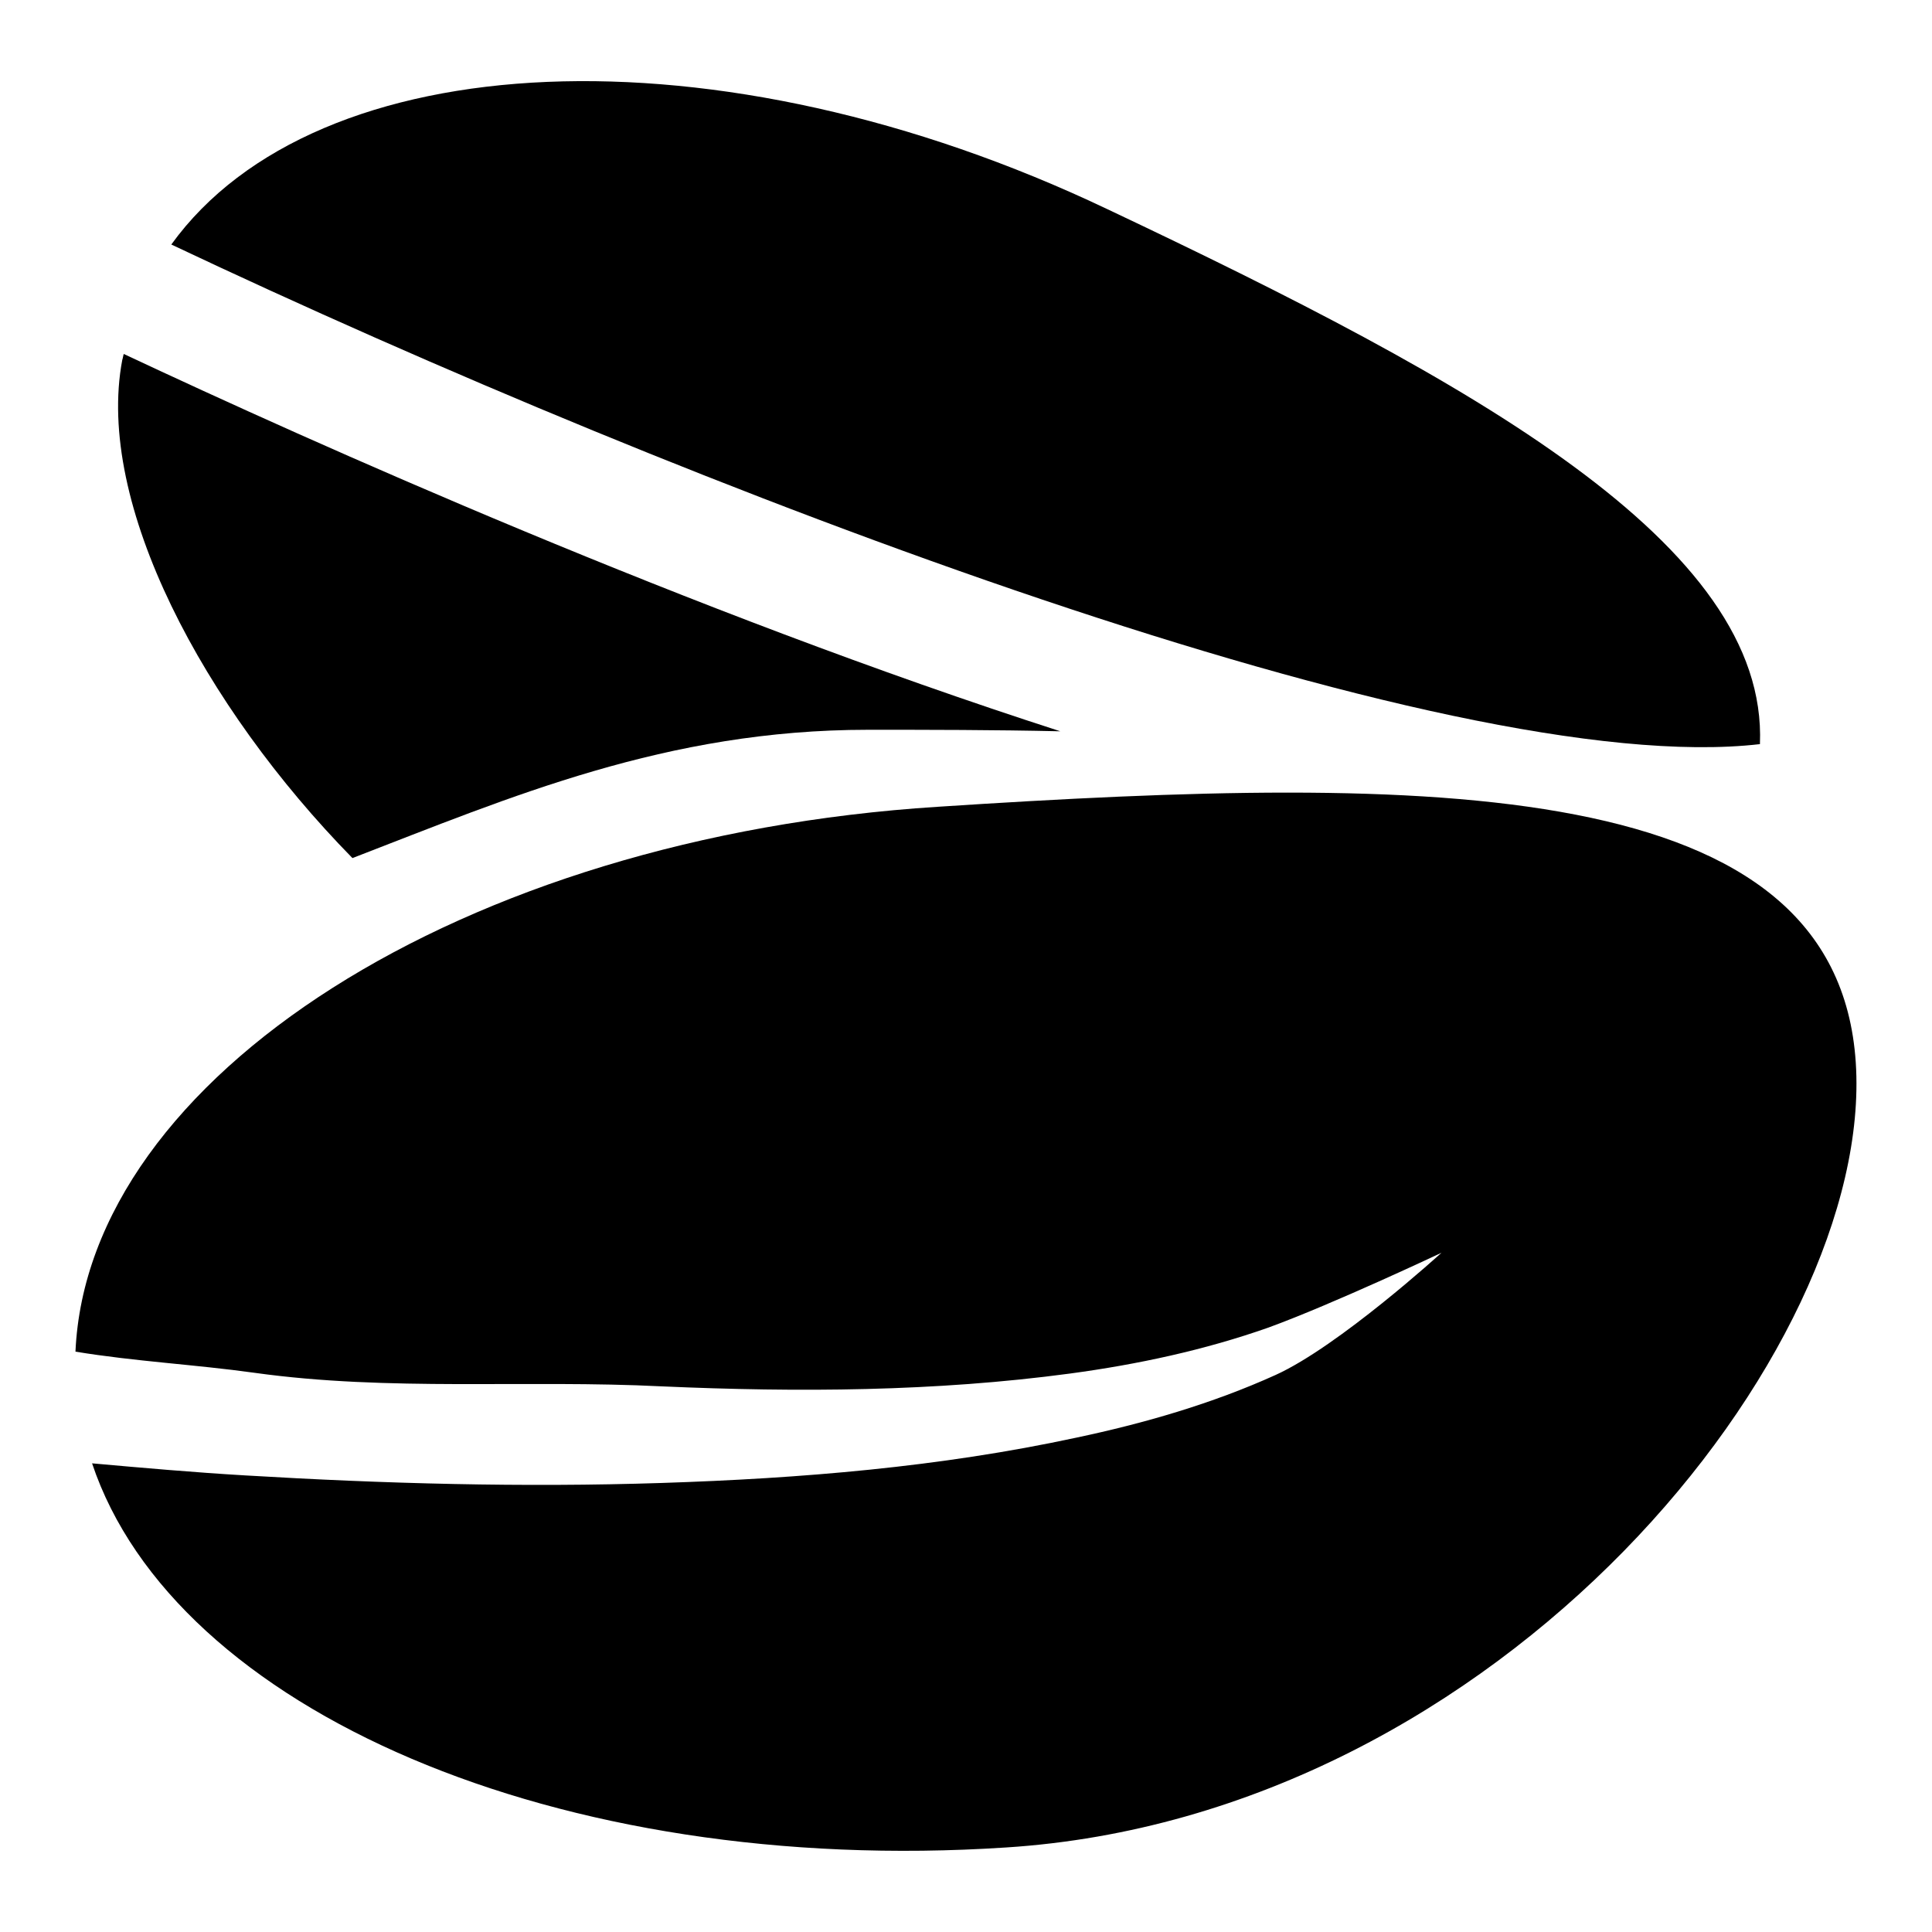
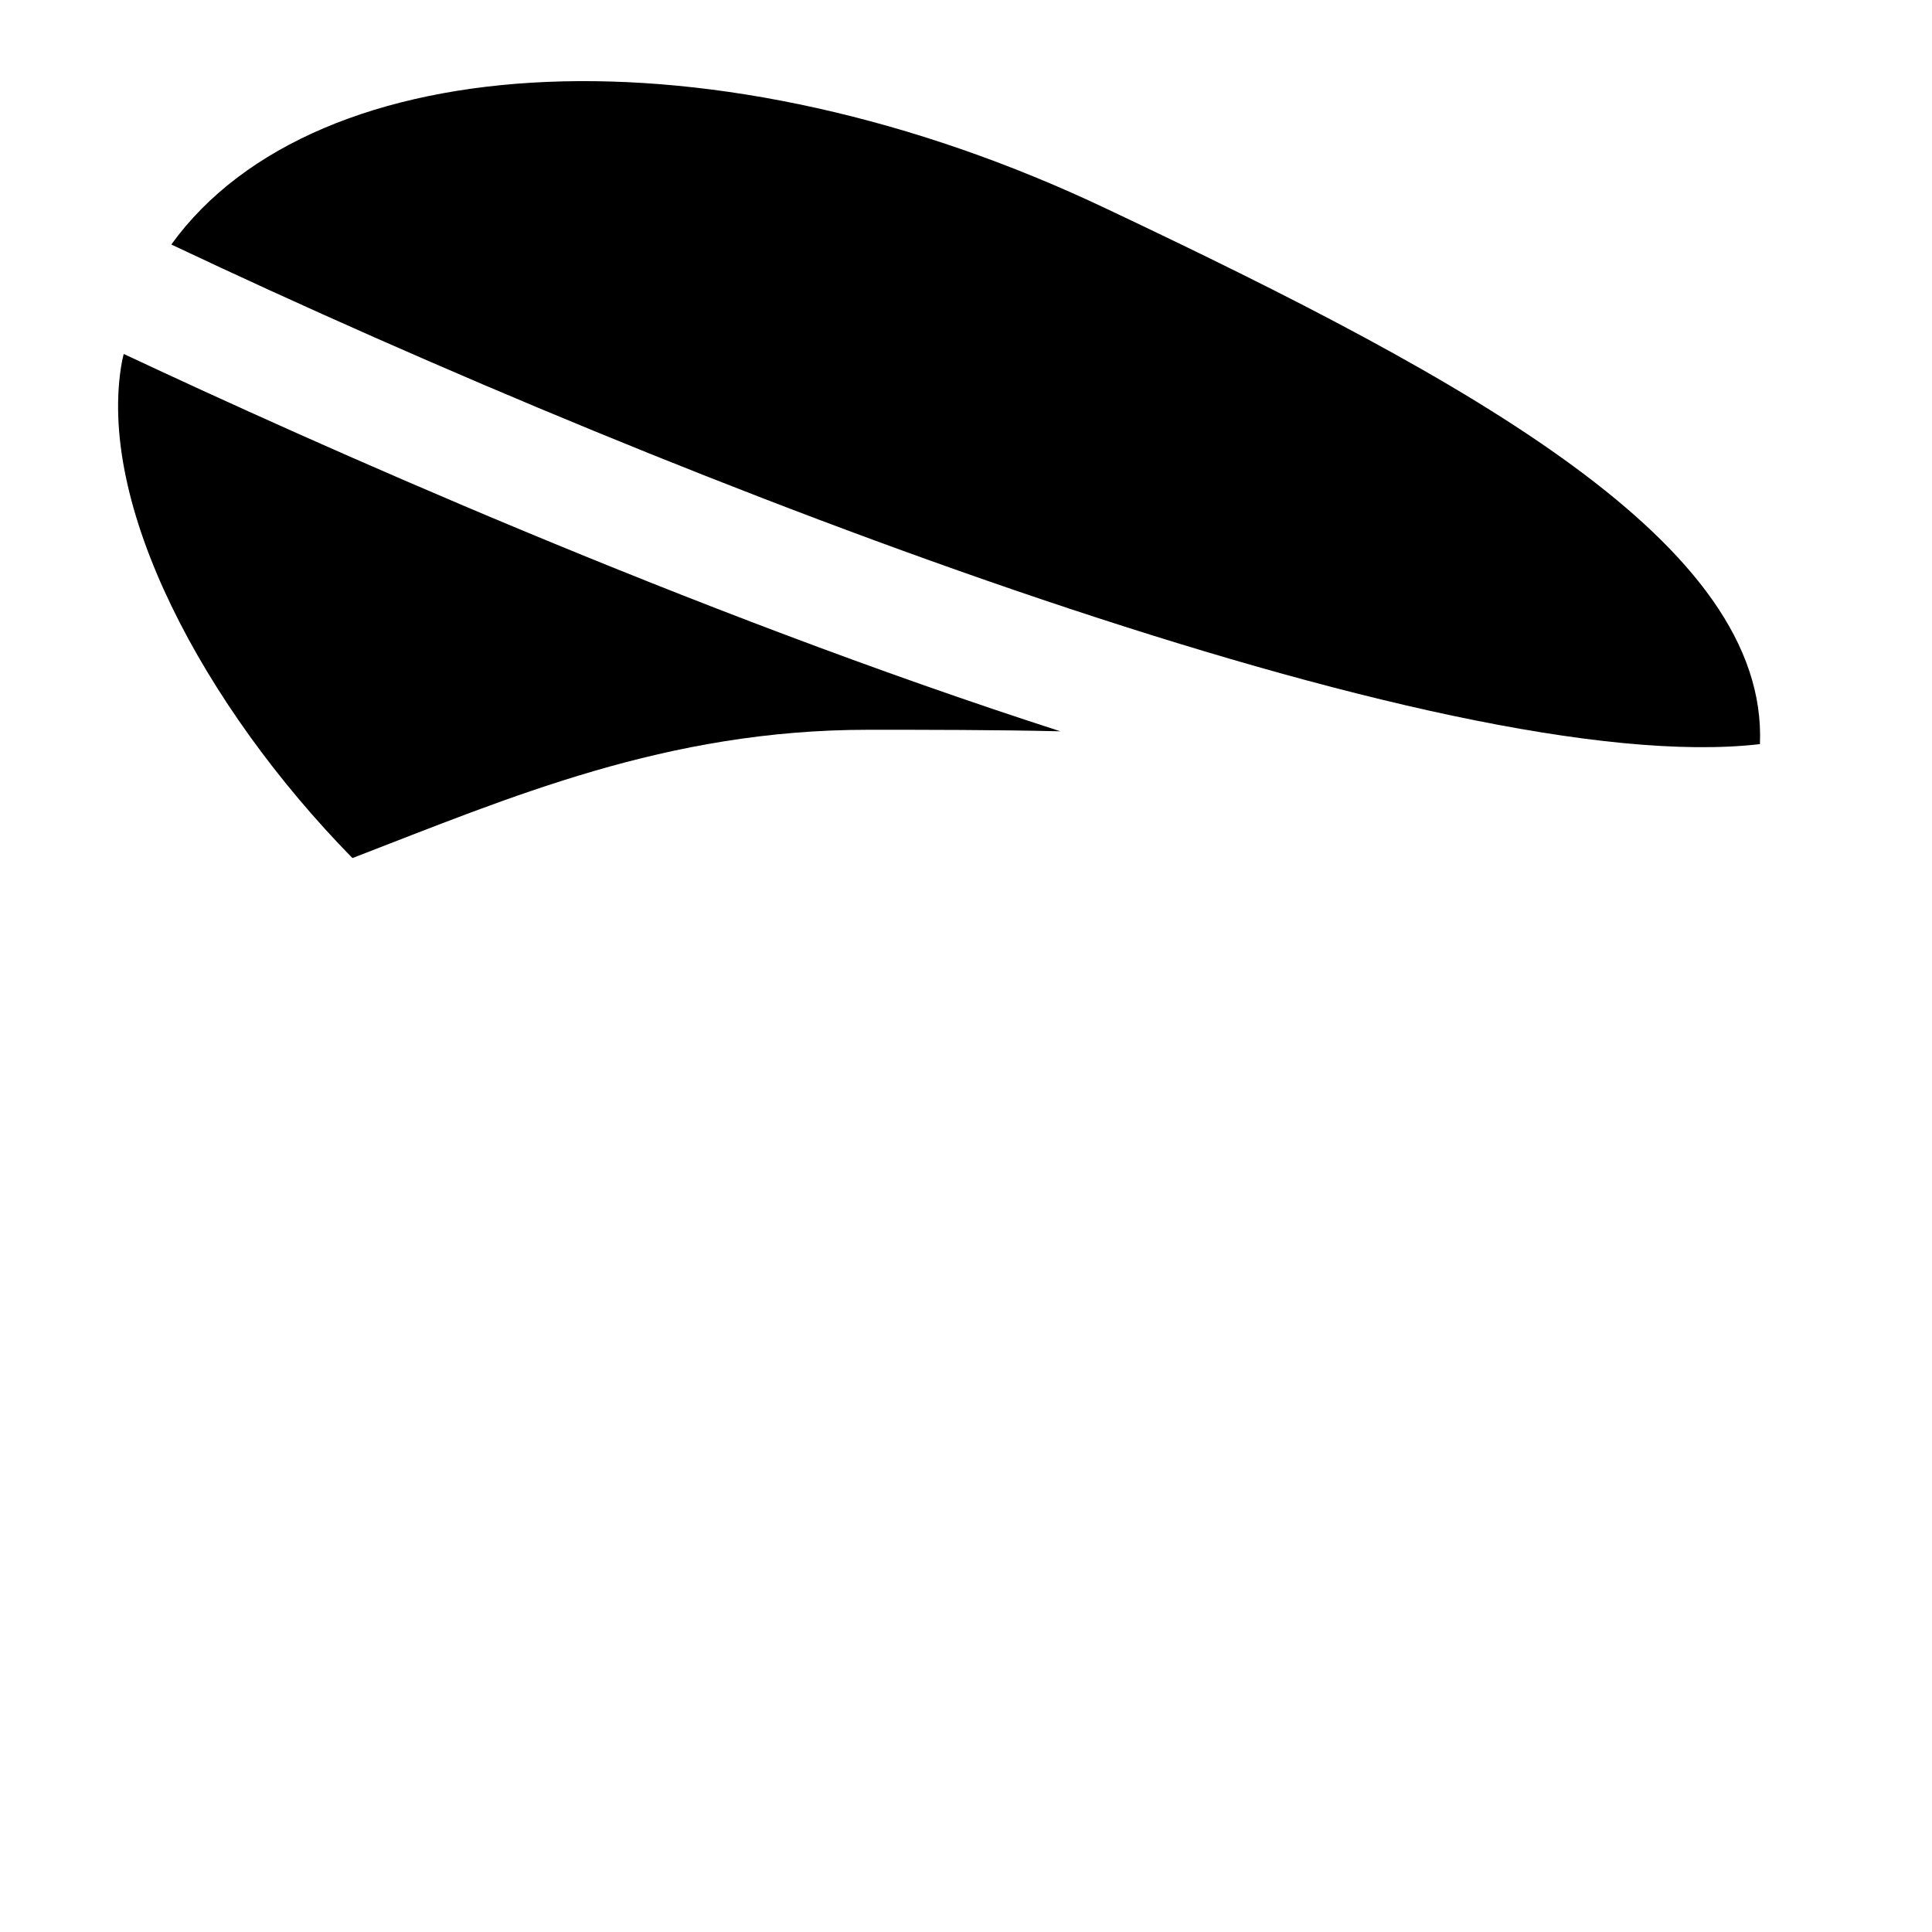
<svg xmlns="http://www.w3.org/2000/svg" version="1.1" x="0px" y="0px" viewBox="0 0 256 256" enable-background="new 0 0 256 256" xml:space="preserve">
  <g>
    <g>
      <g>
        <g>
-           <path fill="#000000" d="M124.3,106.9C61.2,110.9,11.6,142.8,10,179.1c7.9,1.3,15.8,1.7,23.7,2.8c17.9,2.5,36,0.9,54,1.8c18.1,0.8,36.2,0.7,54.1-1.7c8.9-1.2,17.8-3.1,26.3-6.1c8.5-3.1,22.9-9.9,22.9-9.9s-13.6,12.4-22,16.2c-8.4,3.8-17.4,6.4-26.4,8.3c-18.1,3.9-36.5,5.4-54.9,6c-18.4,0.6-36.8,0.1-55.2-1c-6.8-0.4-13.6-1-20.3-1.6c10.9,32.6,61.6,54.8,121.1,50.9c65.7-4.2,115.1-65.9,112.6-104C243.4,102.7,190,102.6,124.3,106.9z" />
          <path fill="#000000" d="M115,96.7c8,0,16.6,0,25.5,0.2c-49-15.8-99.2-38.3-124.1-50c-0.1,0.3-0.1,0.5-0.2,0.8c-3.6,19,10.8,45.9,30.5,66C67.7,105.6,88.3,96.7,115,96.7z" />
          <path fill="#000000" d="M233.2,98.6c1.1-26.5-38.1-48-86.5-70.9C95,3.1,41.9,5.8,22.7,32.4C91.2,64.8,191.8,103.4,233.2,98.6z" />
        </g>
      </g>
      <g />
      <g />
      <g />
      <g />
      <g />
      <g />
      <g />
      <g />
      <g />
      <g />
      <g />
      <g />
      <g />
      <g />
      <g />
    </g>
  </g>
</svg>